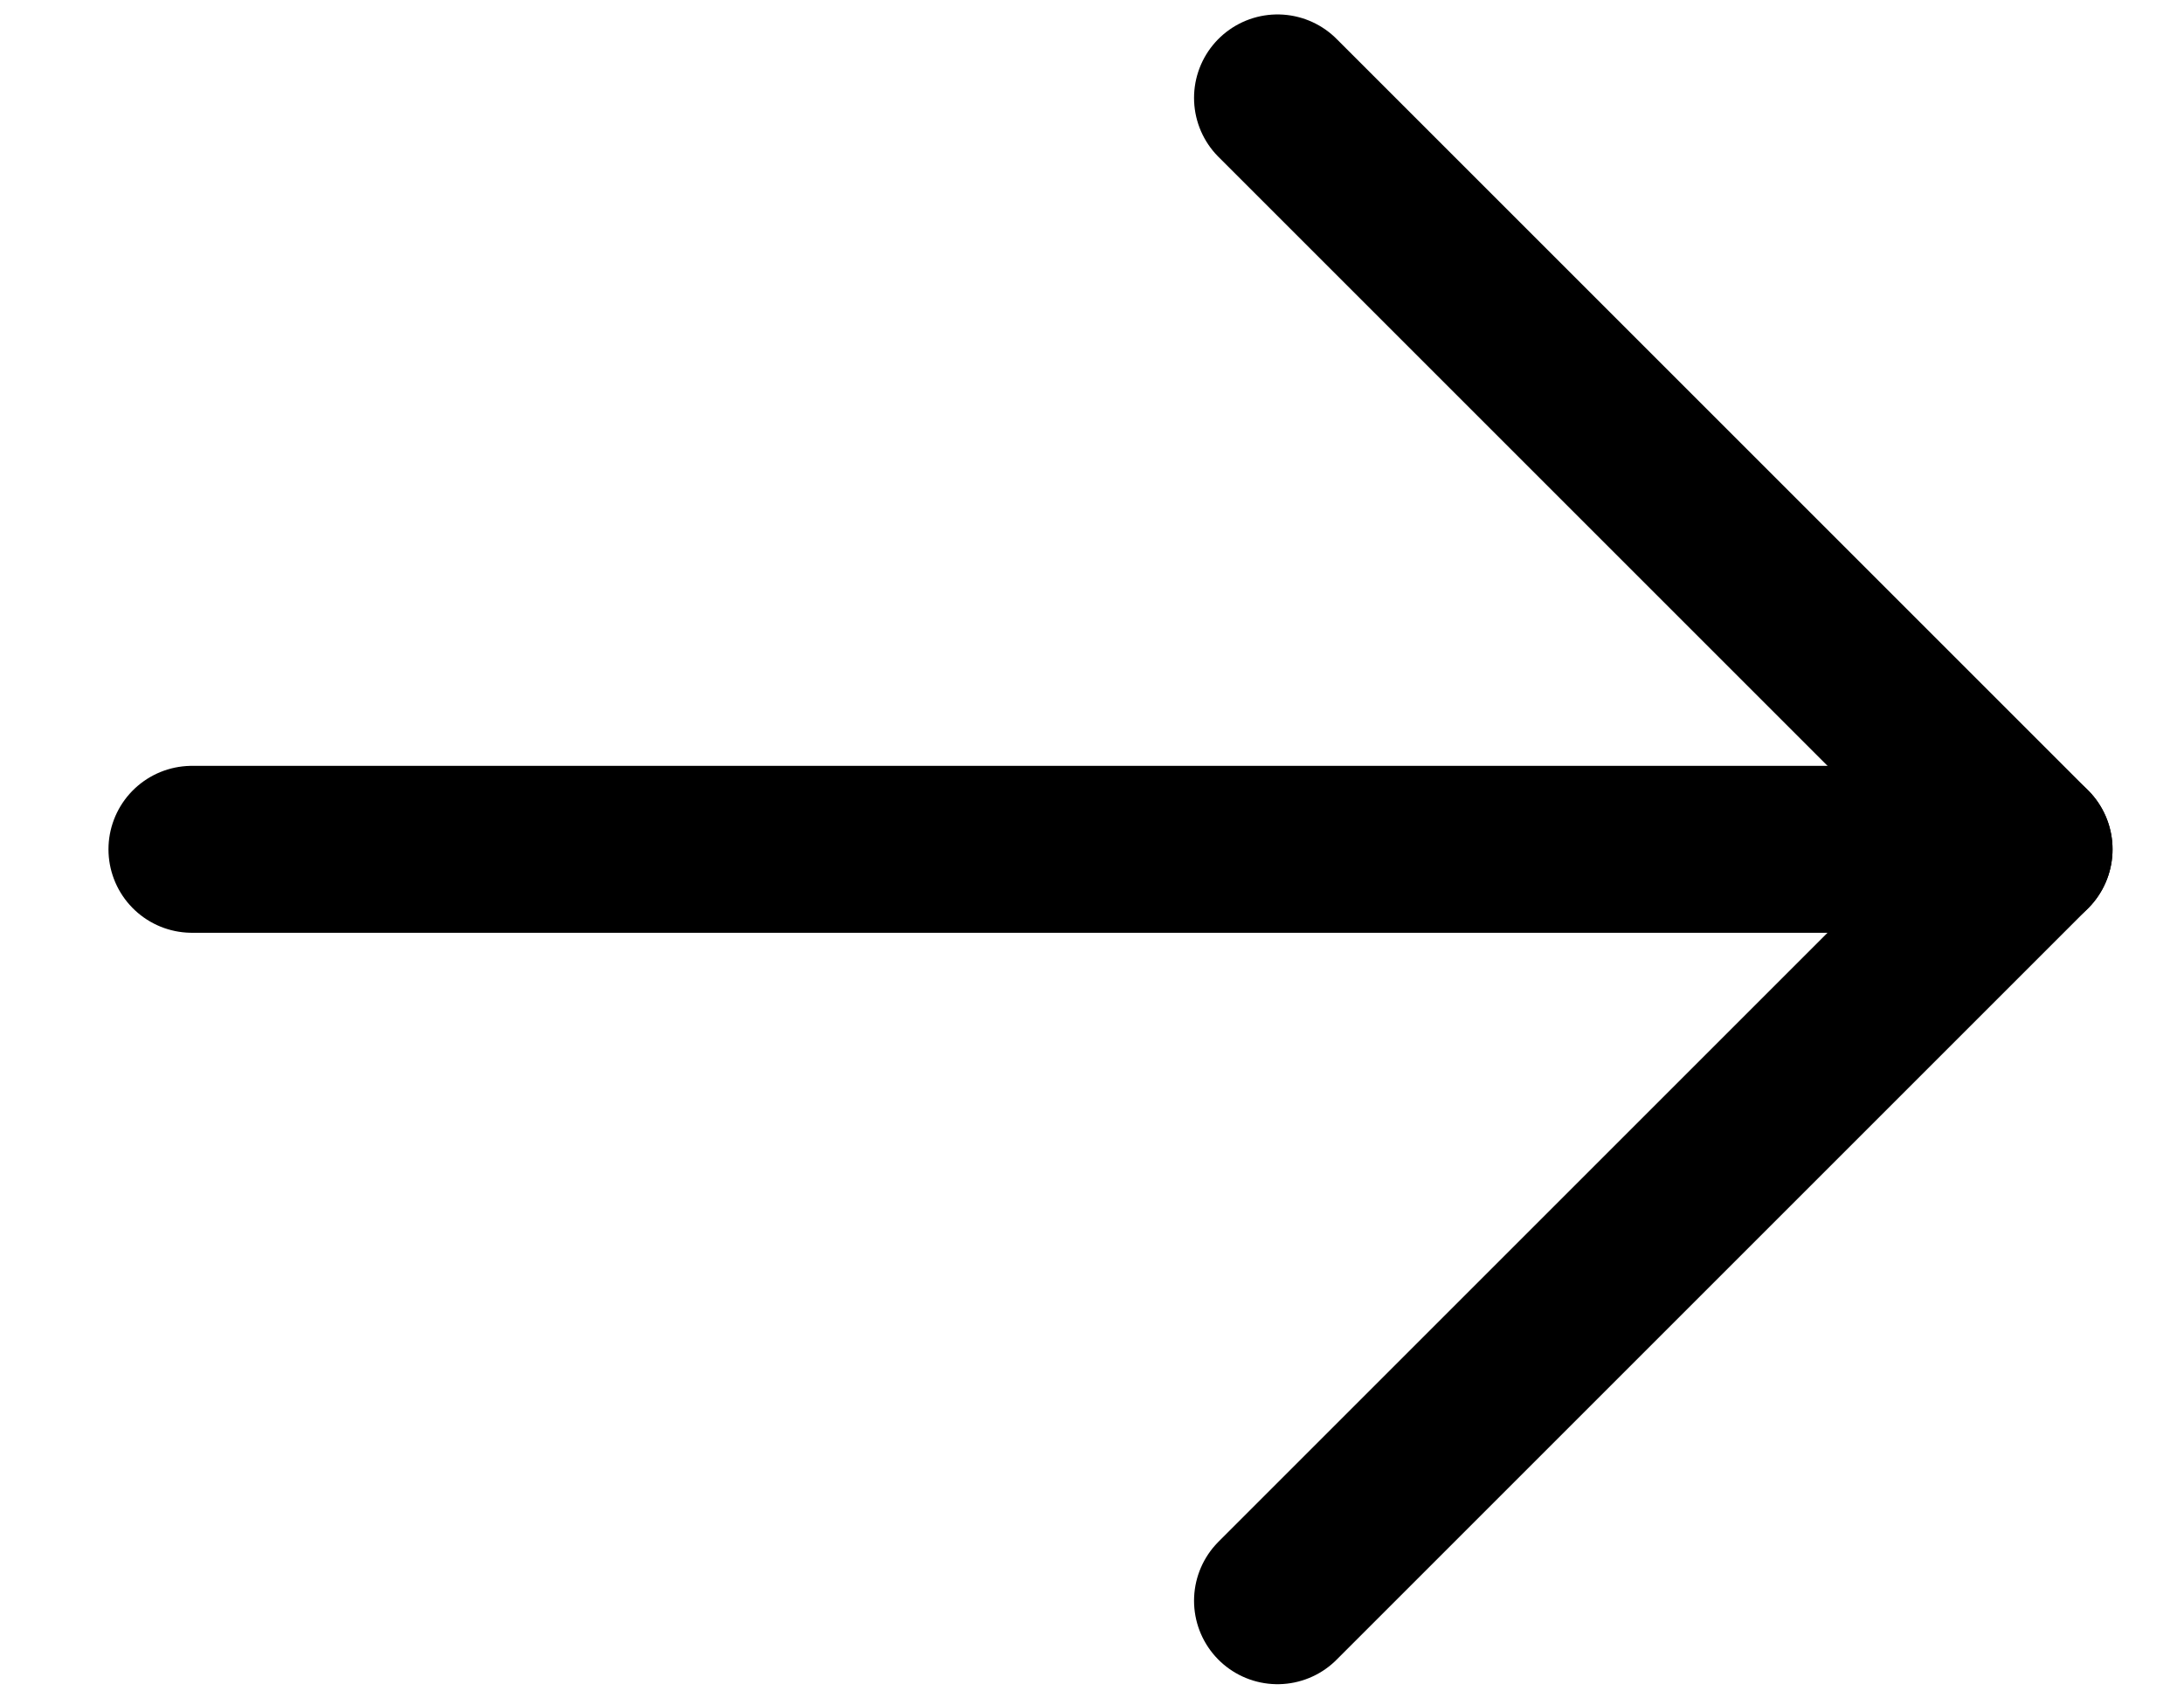
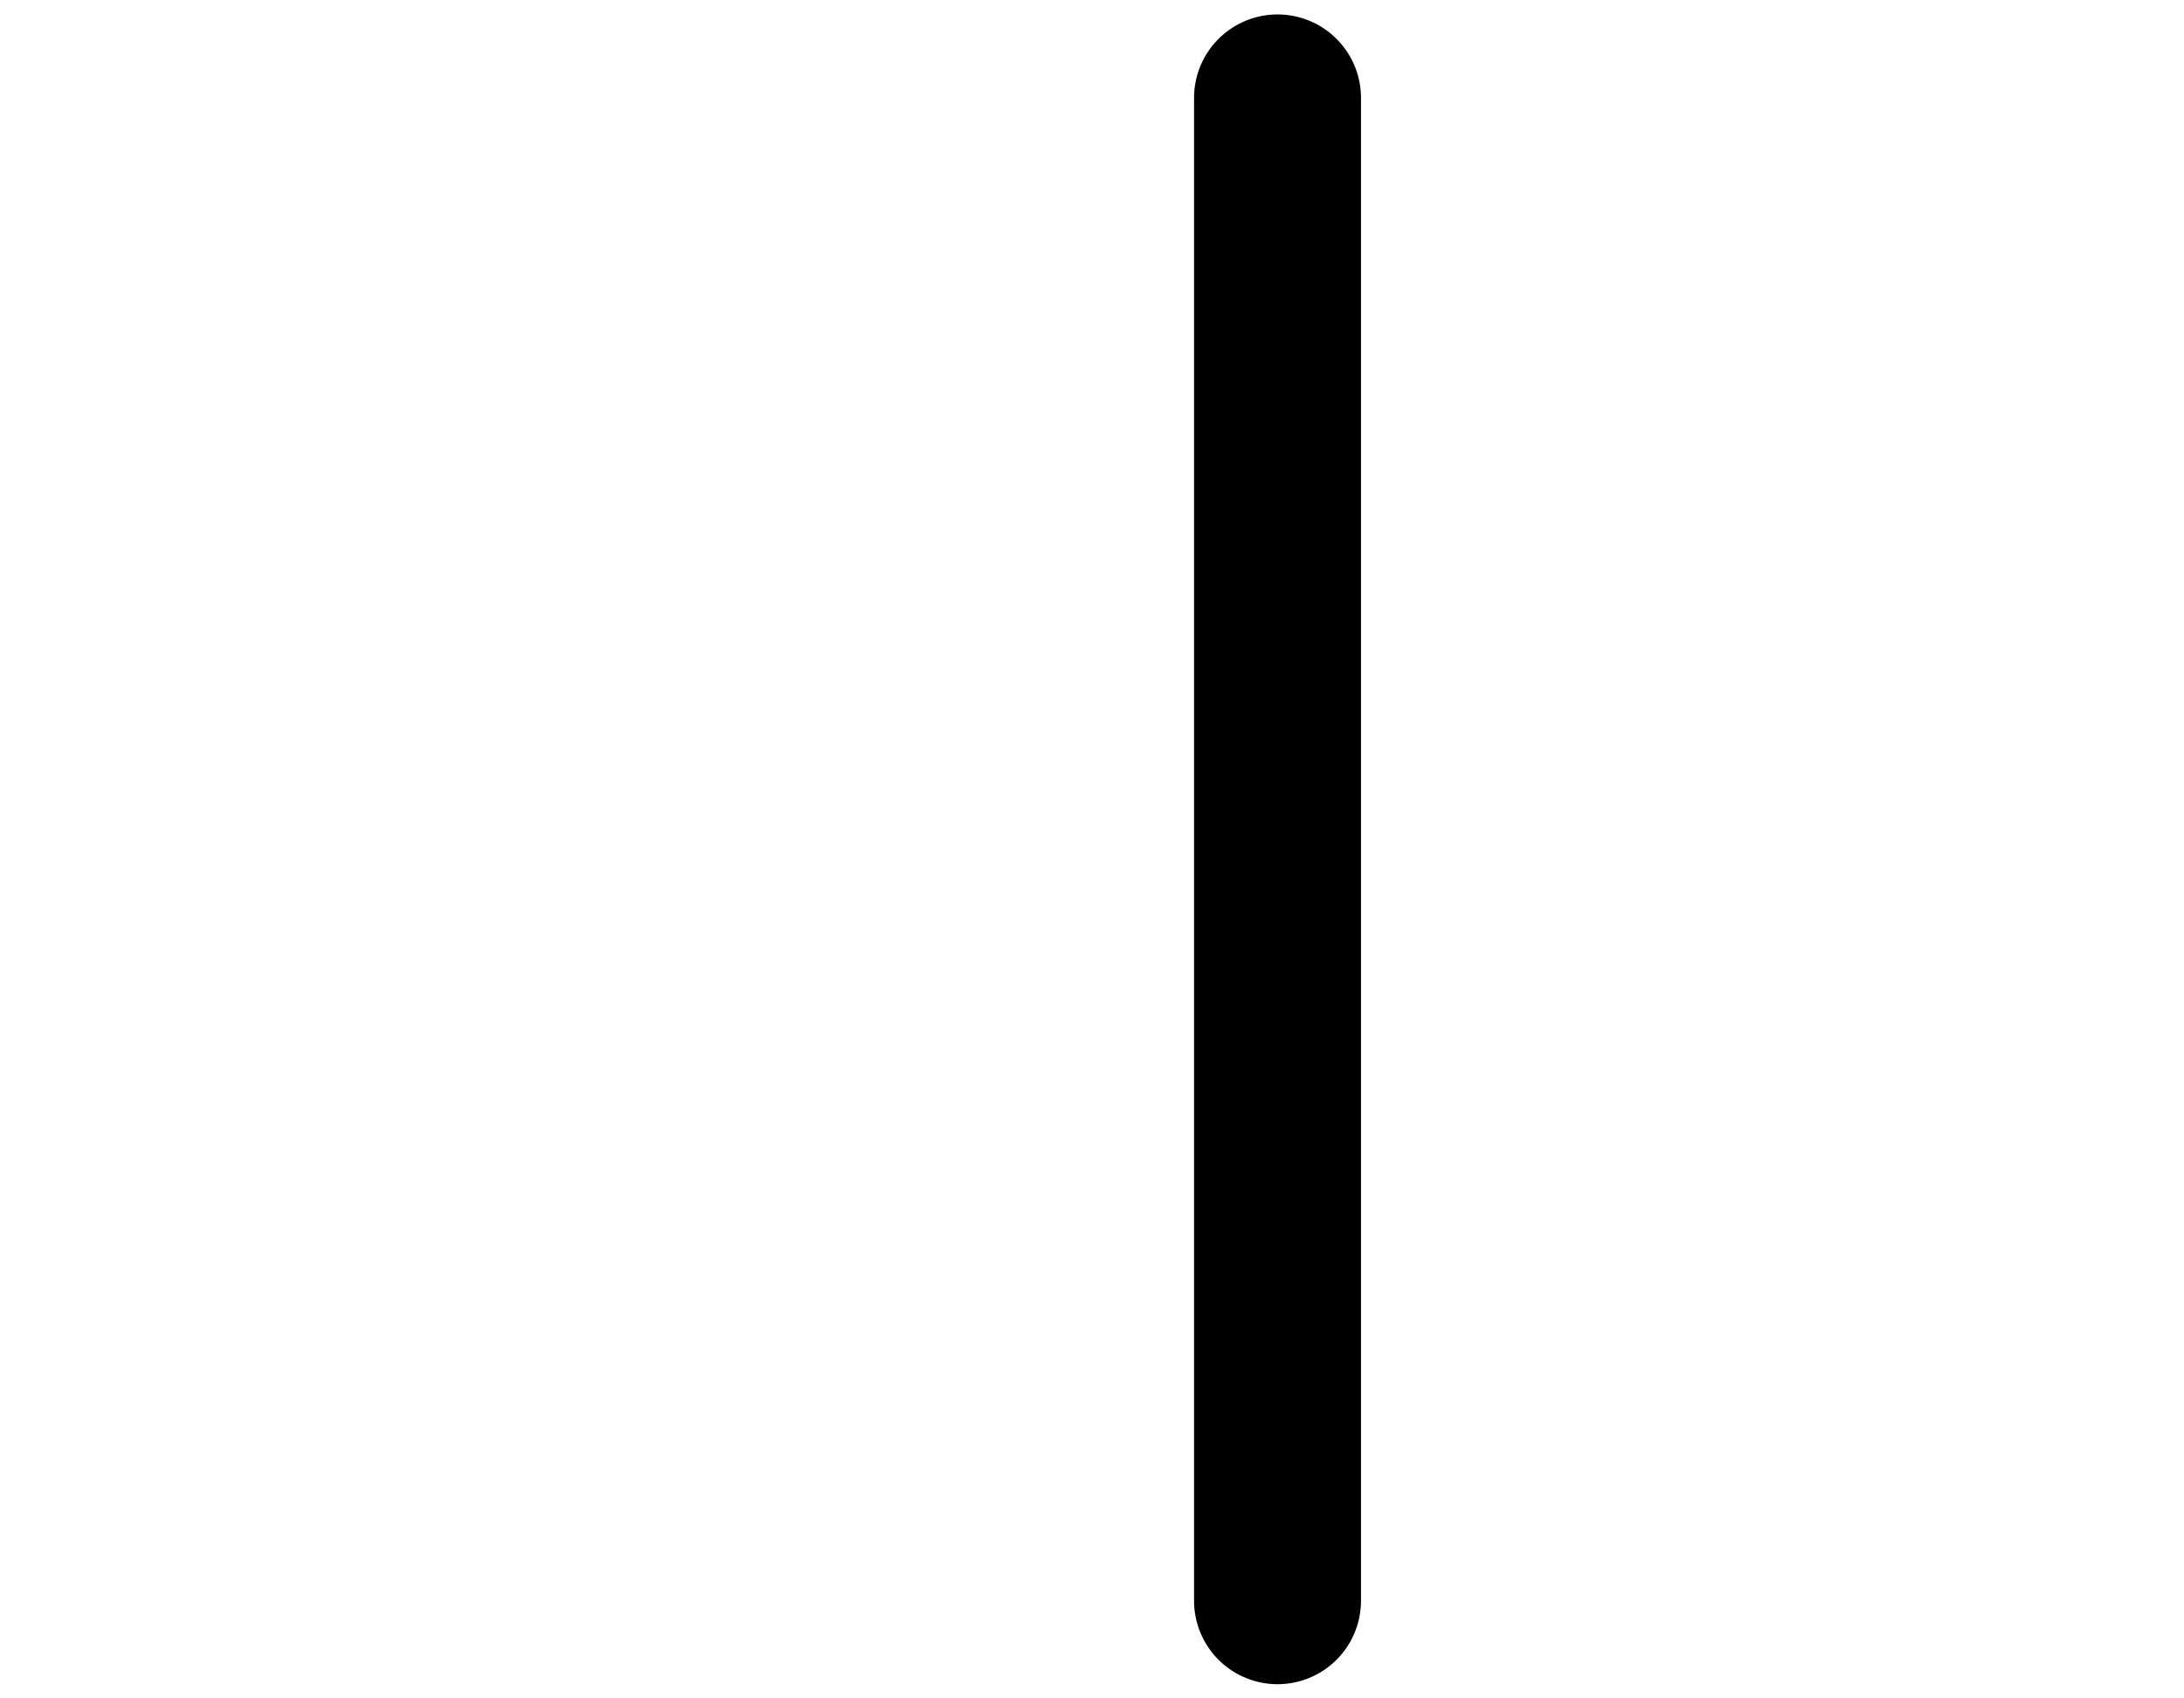
<svg xmlns="http://www.w3.org/2000/svg" width="18" height="14" viewBox="0 0 18 14" fill="none">
-   <path d="M1.582 7.001H16.723" stroke="black" stroke-width="1.376" stroke-linecap="round" stroke-linejoin="round" />
-   <path d="M10.529 0.807L16.723 7.001L10.529 13.195" stroke="black" stroke-width="1.376" stroke-linecap="round" stroke-linejoin="round" />
+   <path d="M10.529 0.807L10.529 13.195" stroke="black" stroke-width="1.376" stroke-linecap="round" stroke-linejoin="round" />
</svg>